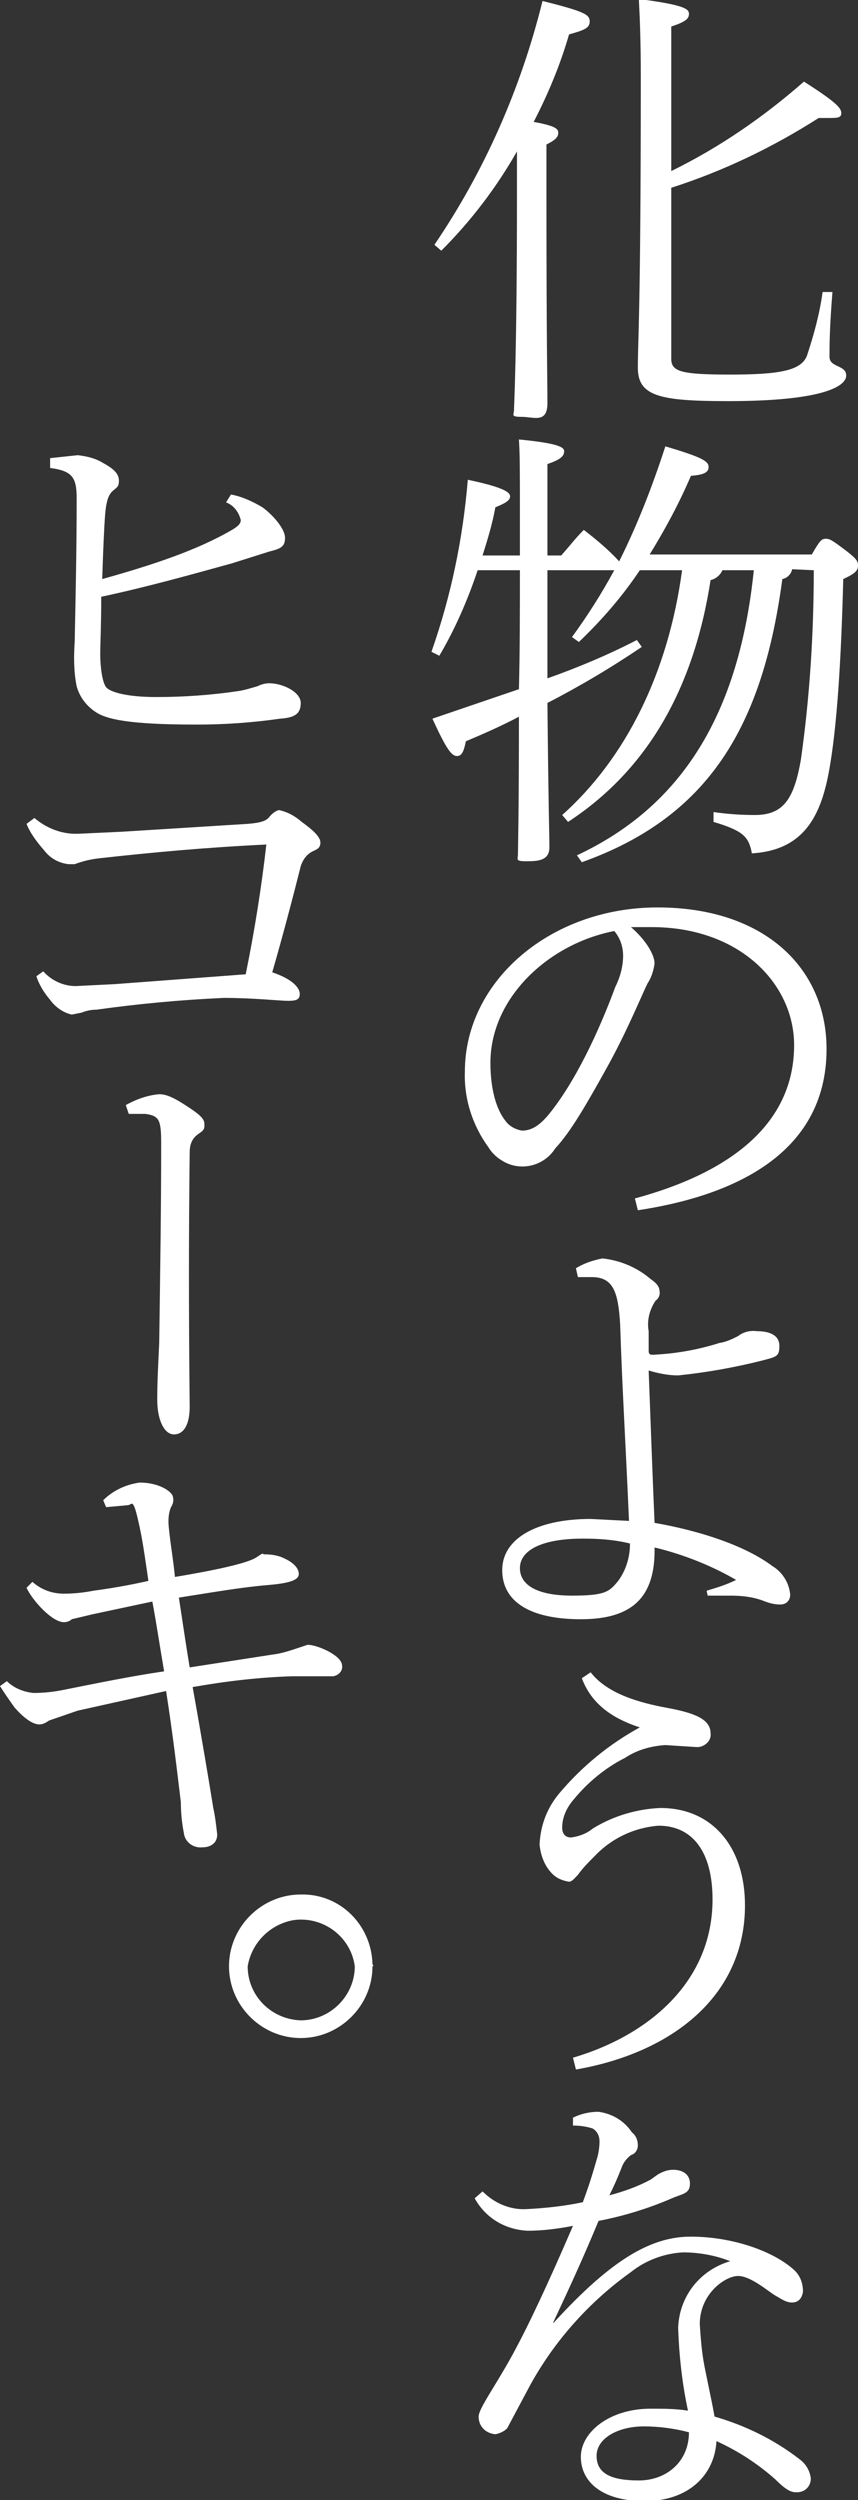
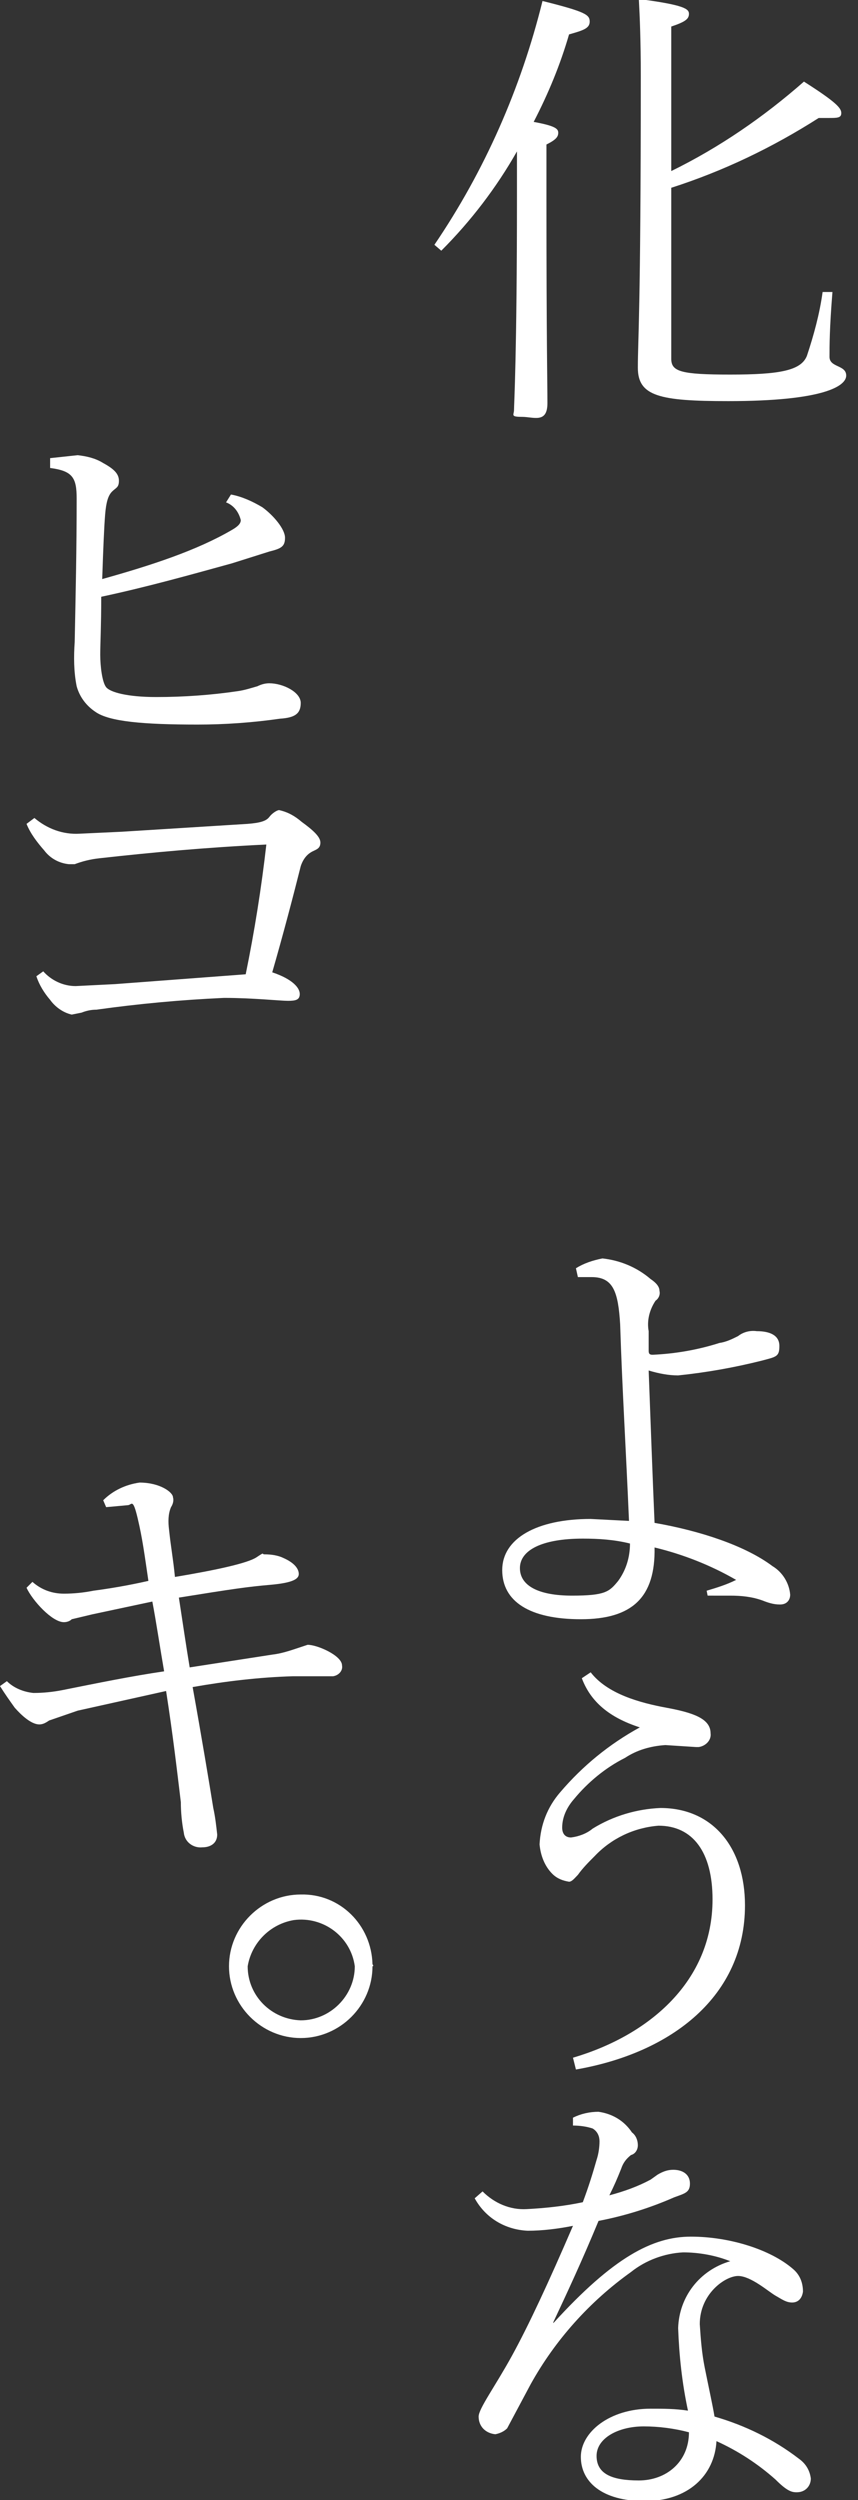
<svg xmlns="http://www.w3.org/2000/svg" version="1.1" id="レイヤー_1" x="0px" y="0px" width="87.3px" height="254.3px" viewBox="0 0 87.3 254.3" style="enable-background:new 0 0 87.3 254.3;" xml:space="preserve">
  <rect x="0" y="0" width="87.3" height="254.3" fill="#333333" stroke="none" />
  <style type="text/css">
	.st0{fill:#FFFFFF;}
</style>
  <g>
    <path class="st0" d="M44.2,24.9C49.3,17.4,53,9,55.2,0.1C59.6,1.2,60,1.5,60,2.2s-0.7,0.9-2.1,1.3c-0.9,3.1-2.1,6-3.6,8.9   c2.2,0.4,2.5,0.7,2.5,1.1c0,0.4-0.2,0.7-1.2,1.2V20c0,15,0.1,18.9,0.1,21c0,2.1-1.4,1.4-2.6,1.4c-1.2,0-0.8-0.2-0.8-0.7   c0-0.5,0.3-5.6,0.3-21.7v-4.6c-2.1,3.7-4.7,7.1-7.7,10.1L44.2,24.9z M68.3,36.5c0,1.3,1,1.6,6,1.6c5,0,7.2-0.4,7.8-1.9   c0.7-2.1,1.3-4.3,1.6-6.5h1c-0.3,3.7-0.3,5.5-0.3,6.6c0,1.1,1.7,0.8,1.7,1.9s-2.4,2.6-12,2.6c-7,0-9.2-0.5-9.2-3.4   c0-2.9,0.3-5.4,0.3-29.7c0-3.5-0.1-6-0.2-7.8c4.6,0.6,5.1,1,5.1,1.5s-0.3,0.8-1.8,1.3v14.7c4.9-2.4,9.4-5.5,13.5-9.1   c3.3,2.1,3.8,2.7,3.8,3.2S85.2,12,84.3,12h-1c-4.7,3-9.7,5.4-15,7.1L68.3,36.5z" />
-     <path class="st0" d="M80.6,57.9c-0.1,0.5-0.5,0.9-1,1c-2,15-7.5,24.2-20.4,28.8L58.7,87c10.7-5,16.5-14.4,18-29h-3.2   c-0.2,0.5-0.7,0.9-1.2,1c-1.7,11-6.4,19.3-14.5,24.6l-0.6-0.7c6.5-5.8,10.8-14.5,12.2-24.9h-4.3c-1.8,2.7-3.9,5.1-6.2,7.3l-0.7-0.5   c1.6-2.2,3-4.4,4.3-6.8h-6.8v11c3.1-1.1,6.2-2.4,9.1-3.9l0.5,0.7c-3.1,2.1-6.3,4-9.6,5.7c0.1,10.7,0.2,13.3,0.2,14.7   s-1.3,1.4-2.4,1.4s-0.8-0.2-0.8-0.7c0-0.5,0.1-4,0.1-14c-1.7,0.9-3.5,1.7-5.4,2.5c-0.2,1-0.4,1.5-0.9,1.5c-0.5,0-1-0.5-2.5-3.8   l8.8-3c0.1-4,0.1-8,0.1-12.1h-4.3c-1,3-2.3,6-3.9,8.7l-0.8-0.4c2-5.7,3.2-11.5,3.7-17.5c3.8,0.8,4.3,1.3,4.3,1.7s-0.5,0.7-1.5,1.1   c-0.3,1.7-0.8,3.3-1.3,4.9h3.8v-4.3c0-4.4,0-5.9-0.1-7.5c4.1,0.4,4.6,0.8,4.6,1.2s-0.2,0.8-1.7,1.3v9.3h1.4c0.9-1,1.4-1.7,2.3-2.6   c1.3,1,2.5,2,3.6,3.2c1.9-3.8,3.4-7.7,4.7-11.7c3.7,1.1,4.4,1.5,4.4,2.1s-0.6,0.8-1.8,0.9c-1.2,2.8-2.6,5.4-4.2,8h16.5   c0.8-1.4,1-1.6,1.4-1.6c0.4,0,0.6,0.1,1.8,1c1.2,0.9,1.5,1.2,1.5,1.7c0,0.5-0.2,0.8-1.5,1.4c-0.2,7.7-0.6,15.1-1.5,19.8   c-0.9,4.7-2.8,7.8-7.8,8.1c-0.3-1.7-0.9-2.3-3.9-3.2v-1c1.4,0.2,2.8,0.3,4.2,0.3c2.9,0,4-1.6,4.7-5.7c0.9-6.4,1.3-12.8,1.3-19.2   L80.6,57.9z" />
-     <path class="st0" d="M64.6,121.9c9.6-2.6,16.2-7.5,16.2-15.6c0-6.2-5.5-12-14.5-12h-2.1c1.5,1.3,2.4,2.8,2.4,3.7   c-0.1,0.7-0.3,1.4-0.7,2c-0.6,1.2-2.1,4.9-4.1,8.5c-2,3.6-3.7,6.6-5.3,8.3c-1.2,1.9-3.7,2.4-5.5,1.2c-0.5-0.3-1-0.8-1.3-1.3   c-1.6-2.2-2.5-4.9-2.4-7.7c0-9.2,8.7-16.7,19.6-16.7s17.2,6.2,17.2,14.4c0,10.9-9.9,15-19.2,16.4L64.6,121.9z M49.9,108.1   c0,2.7,0.6,4.8,1.6,6c0.4,0.5,1,0.8,1.6,0.9c0.8,0,1.6-0.3,2.7-1.6c2.7-3.3,5.1-8.4,6.8-13c0.5-1,0.8-2.1,0.8-3.2   c0-0.9-0.3-1.8-0.9-2.5C55.8,96,49.9,101.5,49.9,108.1L49.9,108.1z" />
    <path class="st0" d="M71.9,161.8c1-0.3,2-0.6,3-1.1c-2.6-1.5-5.4-2.6-8.3-3.3c0.1,5.1-2.3,7.3-7.5,7.3s-8-1.8-8-5s3.5-5.2,9-5.2   l3.9,0.2c-0.3-7.1-0.7-13.6-0.9-20c-0.2-3.3-0.7-4.8-2.9-4.8h-1.4l-0.2-0.9c0.8-0.5,1.7-0.8,2.7-1c1.8,0.2,3.5,0.9,4.9,2.1   c0.6,0.4,0.9,0.8,0.9,1.2c0.1,0.4-0.1,0.8-0.4,1c-0.6,0.9-0.9,2-0.7,3.1v2c0,0.3,0.1,0.4,0.4,0.4c2.3-0.1,4.6-0.5,6.8-1.2   c0.7-0.1,1.3-0.4,1.9-0.7c0.5-0.4,1.2-0.6,1.9-0.5c1.3,0,2.3,0.4,2.3,1.5c0,1.1-0.3,1.1-1.8,1.5c-2.8,0.7-5.6,1.2-8.5,1.5   c-1,0-2-0.2-3-0.5c0.2,5.3,0.4,10.9,0.6,15.5c4.6,0.8,9.2,2.3,12,4.4c1,0.6,1.7,1.7,1.8,2.9c0,0.6-0.4,1-1,1c0,0-0.1,0-0.1,0   c-0.6,0-1.2-0.2-1.7-0.4c-1.1-0.4-2.2-0.5-3.3-0.5H72L71.9,161.8z M59.3,156.5c-4.2,0-6.4,1.2-6.4,3s1.9,2.8,5.3,2.8   s3.8-0.4,4.7-1.5c0.8-1.1,1.2-2.4,1.2-3.8C62.5,156.6,60.9,156.5,59.3,156.5L59.3,156.5z" />
    <path class="st0" d="M58.3,209.3c7.8-2.3,14.2-7.8,14.2-16.1c0-4.8-2-7.5-5.5-7.5c-2.5,0.2-4.8,1.3-6.5,3.1   c-0.6,0.6-1.2,1.2-1.7,1.9c-0.3,0.3-0.6,0.7-0.9,0.7c-0.6-0.1-1.2-0.3-1.7-0.8c-0.8-0.8-1.2-1.9-1.3-3c0.1-2,0.8-3.8,2.1-5.3   c2.3-2.7,5-4.9,8.1-6.6c-3.1-1-5-2.6-5.9-5l0.9-0.6c1.7,2.2,5,3.1,7.7,3.6c2.7,0.5,4.5,1.1,4.5,2.6c0.1,0.7-0.5,1.3-1.2,1.4   c-0.1,0-0.2,0-0.3,0l-3.1-0.2c-1.5,0.1-2.9,0.5-4.1,1.3c-2,1-3.8,2.5-5.2,4.2c-0.7,0.8-1.2,1.8-1.2,2.9c0,0.6,0.3,1,0.9,1   c0.8-0.1,1.6-0.4,2.2-0.9c2.1-1.3,4.5-2,6.9-2.1c5.3,0,8.6,4,8.6,9.9c0,9.2-7.4,15-17.2,16.7L58.3,209.3z" />
-     <path class="st0" d="M56.3,236.3c6.1-6.7,10.1-8.8,14-8.8c3.9,0,8.1,1.3,10.4,3.3c0.7,0.6,1,1.4,1,2.3c-0.1,0.7-0.5,1.1-1.1,1.1   c-0.6,0-1-0.3-1.7-0.7c-0.7-0.4-2.5-2-3.8-2c-1.3,0-3.9,1.8-3.9,4.9c0.1,1.5,0.2,2.9,0.5,4.4c0.4,2,0.8,3.8,1,5   c3.1,0.9,6,2.3,8.6,4.3c0.7,0.5,1.1,1.2,1.2,2c0,0.8-0.6,1.4-1.4,1.4c0,0-0.1,0-0.1,0c-0.5,0-1-0.2-2.1-1.3c-1.8-1.6-3.8-2.9-6-3.9   c-0.2,3.5-2.9,6.1-7.3,6.1c-4.4,0-6.5-2-6.5-4.5c0-2.5,2.9-4.9,7.1-4.9c1.3,0,2.5,0,3.8,0.2c-0.6-2.8-0.9-5.6-1-8.4   c0.1-3.2,2.2-5.9,5.3-6.8c-1.5-0.6-3.2-0.9-4.8-0.9c-1.9,0.1-3.8,0.8-5.3,2c-4.2,3-7.7,6.9-10.2,11.4l-2.4,4.5   c-0.3,0.3-0.7,0.5-1.2,0.6c-1-0.1-1.7-0.8-1.7-1.8c0-0.8,1.7-3.1,3.4-6.2c1.7-3.1,3.7-7.4,6.2-13.2c-1.5,0.3-3.1,0.5-4.6,0.5   c-2.3-0.1-4.3-1.3-5.4-3.3l0.8-0.7c1.2,1.2,2.8,1.9,4.5,1.8c1.9-0.1,3.8-0.3,5.7-0.7c0.6-1.6,1-2.9,1.4-4.3   c0.2-0.6,0.3-1.3,0.3-1.9c0-0.5-0.2-1-0.7-1.3c-0.6-0.2-1.3-0.3-2-0.3v-0.8c0.8-0.4,1.7-0.6,2.6-0.6c1.4,0.2,2.6,0.9,3.4,2.1   c0.4,0.3,0.6,0.8,0.6,1.3c0,0.5-0.3,0.9-0.7,1c-0.5,0.4-0.8,0.8-1,1.4c-0.4,1-0.7,1.7-1.2,2.7c1.5-0.4,2.9-0.9,4.2-1.6l0.7-0.5   c0.5-0.3,1-0.5,1.6-0.5c1,0,1.7,0.5,1.7,1.4s-0.5,1-1.6,1.4c-2.5,1.1-5.1,1.9-7.7,2.4c-1.7,4.1-3.1,7.1-4.6,10.3V236.3z    M65.5,246.8c-2.6,0-4.8,1.2-4.8,3s1.5,2.5,4.3,2.5c2.8,0,5.1-1.9,5.1-4.9C68.6,247,67,246.8,65.5,246.8z" />
+     <path class="st0" d="M56.3,236.3c6.1-6.7,10.1-8.8,14-8.8c3.9,0,8.1,1.3,10.4,3.3c0.7,0.6,1,1.4,1,2.3c-0.1,0.7-0.5,1.1-1.1,1.1   c-0.6,0-1-0.3-1.7-0.7c-0.7-0.4-2.5-2-3.8-2c-1.3,0-3.9,1.8-3.9,4.9c0.1,1.5,0.2,2.9,0.5,4.4c0.4,2,0.8,3.8,1,5   c3.1,0.9,6,2.3,8.6,4.3c0.7,0.5,1.1,1.2,1.2,2c0,0.8-0.6,1.4-1.4,1.4c0,0-0.1,0-0.1,0c-0.5,0-1-0.2-2.1-1.3c-1.8-1.6-3.8-2.9-6-3.9   c-0.2,3.5-2.9,6.1-7.3,6.1c-4.4,0-6.5-2-6.5-4.5c0-2.5,2.9-4.9,7.1-4.9c1.3,0,2.5,0,3.8,0.2c-0.6-2.8-0.9-5.6-1-8.4   c0.1-3.2,2.2-5.9,5.3-6.8c-1.5-0.6-3.2-0.9-4.8-0.9c-1.9,0.1-3.8,0.8-5.3,2c-4.2,3-7.7,6.9-10.2,11.4l-2.4,4.5   c-0.3,0.3-0.7,0.5-1.2,0.6c-1-0.1-1.7-0.8-1.7-1.8c0-0.8,1.7-3.1,3.4-6.2c1.7-3.1,3.7-7.4,6.2-13.2c-1.5,0.3-3.1,0.5-4.6,0.5   c-2.3-0.1-4.3-1.3-5.4-3.3l0.8-0.7c1.2,1.2,2.8,1.9,4.5,1.8c1.9-0.1,3.8-0.3,5.7-0.7c0.6-1.6,1-2.9,1.4-4.3   c0.2-0.6,0.3-1.3,0.3-1.9c0-0.5-0.2-1-0.7-1.3c-0.6-0.2-1.3-0.3-2-0.3v-0.8c0.8-0.4,1.7-0.6,2.6-0.6c1.4,0.2,2.6,0.9,3.4,2.1   c0.4,0.3,0.6,0.8,0.6,1.3c0,0.5-0.3,0.9-0.7,1c-0.5,0.4-0.8,0.8-1,1.4c-0.4,1-0.7,1.7-1.2,2.7c1.5-0.4,2.9-0.9,4.2-1.6l0.7-0.5   c0.5-0.3,1-0.5,1.6-0.5c1,0,1.7,0.5,1.7,1.4s-0.5,1-1.6,1.4c-2.5,1.1-5.1,1.9-7.7,2.4c-1.7,4.1-3.1,7.1-4.6,10.3V236.3M65.5,246.8c-2.6,0-4.8,1.2-4.8,3s1.5,2.5,4.3,2.5c2.8,0,5.1-1.9,5.1-4.9C68.6,247,67,246.8,65.5,246.8z" />
    <path class="st0" d="M5.1,46.6l2.8-0.3c0.9,0.1,1.8,0.3,2.6,0.8c1.1,0.6,1.6,1.1,1.6,1.8c0,0.7-0.3,0.7-0.7,1.1s-0.6,1.1-0.7,2.3   c-0.1,1.2-0.2,3.5-0.3,6.6c5-1.4,9.6-2.9,13.2-5c0.7-0.4,0.9-0.7,0.9-1c-0.2-0.8-0.7-1.5-1.5-1.8l0.5-0.8c1.1,0.2,2.2,0.7,3.2,1.3   c1.1,0.8,2.3,2.2,2.3,3.1s-0.4,1.1-1.6,1.4l-3.8,1.2c-4,1.1-8.6,2.4-13.3,3.4c0,3-0.1,4.7-0.1,5.9s0.2,2.8,0.6,3.3   c0.4,0.5,2.1,1,5.1,1c2.8,0,5.6-0.2,8.3-0.6c0.7-0.1,1.3-0.3,2-0.5c0.4-0.2,0.8-0.3,1.2-0.3c1.4,0,3.2,0.9,3.2,2S30,73,28.5,73.1   c-2.8,0.4-5.6,0.6-8.4,0.6c-5.5,0-9-0.3-10.4-1.3c-0.9-0.6-1.6-1.5-1.9-2.6c-0.3-1.5-0.3-3-0.2-4.5c0.1-5,0.2-9.4,0.2-14.6   c0-2.1-0.4-2.8-2.7-3.1L5.1,46.6z" />
    <path class="st0" d="M4.4,98.8c0.8,0.9,2,1.5,3.3,1.5l4-0.2l13.3-1c0.9-4.4,1.6-8.8,2.1-13.2c-6.2,0.3-11.6,0.8-17,1.4   c-0.9,0.1-1.7,0.3-2.5,0.6H7c-1-0.1-1.9-0.6-2.5-1.4c-0.7-0.8-1.4-1.7-1.8-2.7l0.8-0.6c1.3,1.1,2.9,1.7,4.6,1.6l4.3-0.2l12.8-0.8   c1.3-0.1,1.9-0.3,2.2-0.7s0.8-0.7,1-0.7c0.9,0.2,1.6,0.6,2.3,1.2c1.1,0.8,1.9,1.5,1.9,2.1s-0.4,0.7-0.8,0.9   c-0.4,0.2-0.9,0.6-1.2,1.5c-0.7,2.8-1.8,7-2.9,10.8c2.1,0.7,2.8,1.6,2.8,2.2s-0.4,0.7-1.2,0.7c-0.8,0-3.6-0.3-6.5-0.3   c-4.4,0.2-8.7,0.6-13,1.2c-0.5,0-1,0.1-1.5,0.3l-1,0.2c-0.9-0.2-1.7-0.8-2.2-1.5c-0.6-0.7-1.1-1.5-1.4-2.4L4.4,98.8z" />
-     <path class="st0" d="M12.8,112.4c1.1-0.6,2.2-1,3.4-1.1c0.8,0,1.6,0.4,3.1,1.4c1.5,1,1.5,1.3,1.5,1.8c0,0.5-0.3,0.6-0.7,0.9   c-0.4,0.3-0.8,0.8-0.8,1.8c-0.1,8.6-0.1,16.2,0,25.9c0,1.8-0.6,2.8-1.6,2.8s-1.7-1.5-1.7-3.5c0-2,0.1-3.6,0.2-5.8   c0.1-7.4,0.2-13.5,0.2-20.3c0-2.4-0.2-2.8-1.6-3h-1.7L12.8,112.4z" />
    <path class="st0" d="M10.5,152.6c1-1,2.3-1.6,3.7-1.8c2.1,0,3.4,1,3.4,1.5c0.1,0.3,0,0.7-0.2,1c-0.3,0.7-0.3,1.5-0.2,2.3   c0.2,1.9,0.4,2.8,0.6,4.8c4.2-0.7,7.4-1.4,8.3-2c0.9-0.6,0.5-0.3,0.8-0.3c0.7,0,1.4,0.1,2,0.4c1.1,0.5,1.5,1.1,1.5,1.6   c0,0.5-0.6,0.9-2.9,1.1s-3.7,0.4-9.3,1.3c0.4,2.6,0.7,4.7,1.1,7.1l8.4-1.3c0.9-0.1,1.8-0.4,2.7-0.7l0.9-0.3c1,0,3.5,1.1,3.5,2.1   c0.1,0.5-0.3,1-0.9,1.1c-0.1,0-0.1,0-0.2,0h-3.9c-3.4,0.1-6.8,0.5-10.2,1.1c0.9,5,1.7,9.8,2.1,12.3c0.2,0.9,0.3,1.8,0.4,2.7   c0,0.9-0.7,1.3-1.5,1.3c-0.9,0.1-1.8-0.5-1.9-1.5c0,0,0,0,0,0c-0.2-1-0.3-2.1-0.3-3.1c-0.4-3.3-0.8-6.8-1.5-11.3l-9,2L5,175   c-0.3,0.2-0.6,0.4-1,0.4c-0.8,0-1.8-0.9-2.5-1.7C1,173,0.5,172.3,0,171.5l0.7-0.5c0.7,0.7,1.7,1.1,2.7,1.2c1,0,2-0.1,3-0.3   c3.5-0.7,6.9-1.4,10.3-1.9c-0.4-2.3-0.8-5-1.2-7.1l-6.1,1.3l-2.1,0.5c-0.2,0.2-0.5,0.3-0.8,0.3c-1.2,0-3.2-2.2-3.8-3.5l0.6-0.6   c0.9,0.8,2,1.2,3.2,1.2c1,0,2-0.1,3-0.3c1.5-0.2,3.4-0.5,5.6-1c-0.4-2.7-0.6-4.3-1.1-6.4s-0.6-1.3-1-1.3l-2.2,0.2L10.5,152.6z" />
    <path class="st0" d="M37.9,200c0,4-3.3,7.3-7.3,7.3s-7.3-3.3-7.3-7.3c0-4,3.3-7.3,7.3-7.3l0,0c4-0.1,7.2,3.1,7.3,7.1   C38,199.9,38,200,37.9,200z M25.2,200c0,3,2.4,5.4,5.4,5.5c3,0,5.5-2.5,5.5-5.5l0,0c-0.4-3-3.2-5.1-6.2-4.7   C27.5,195.7,25.6,197.6,25.2,200z" />
  </g>
</svg>